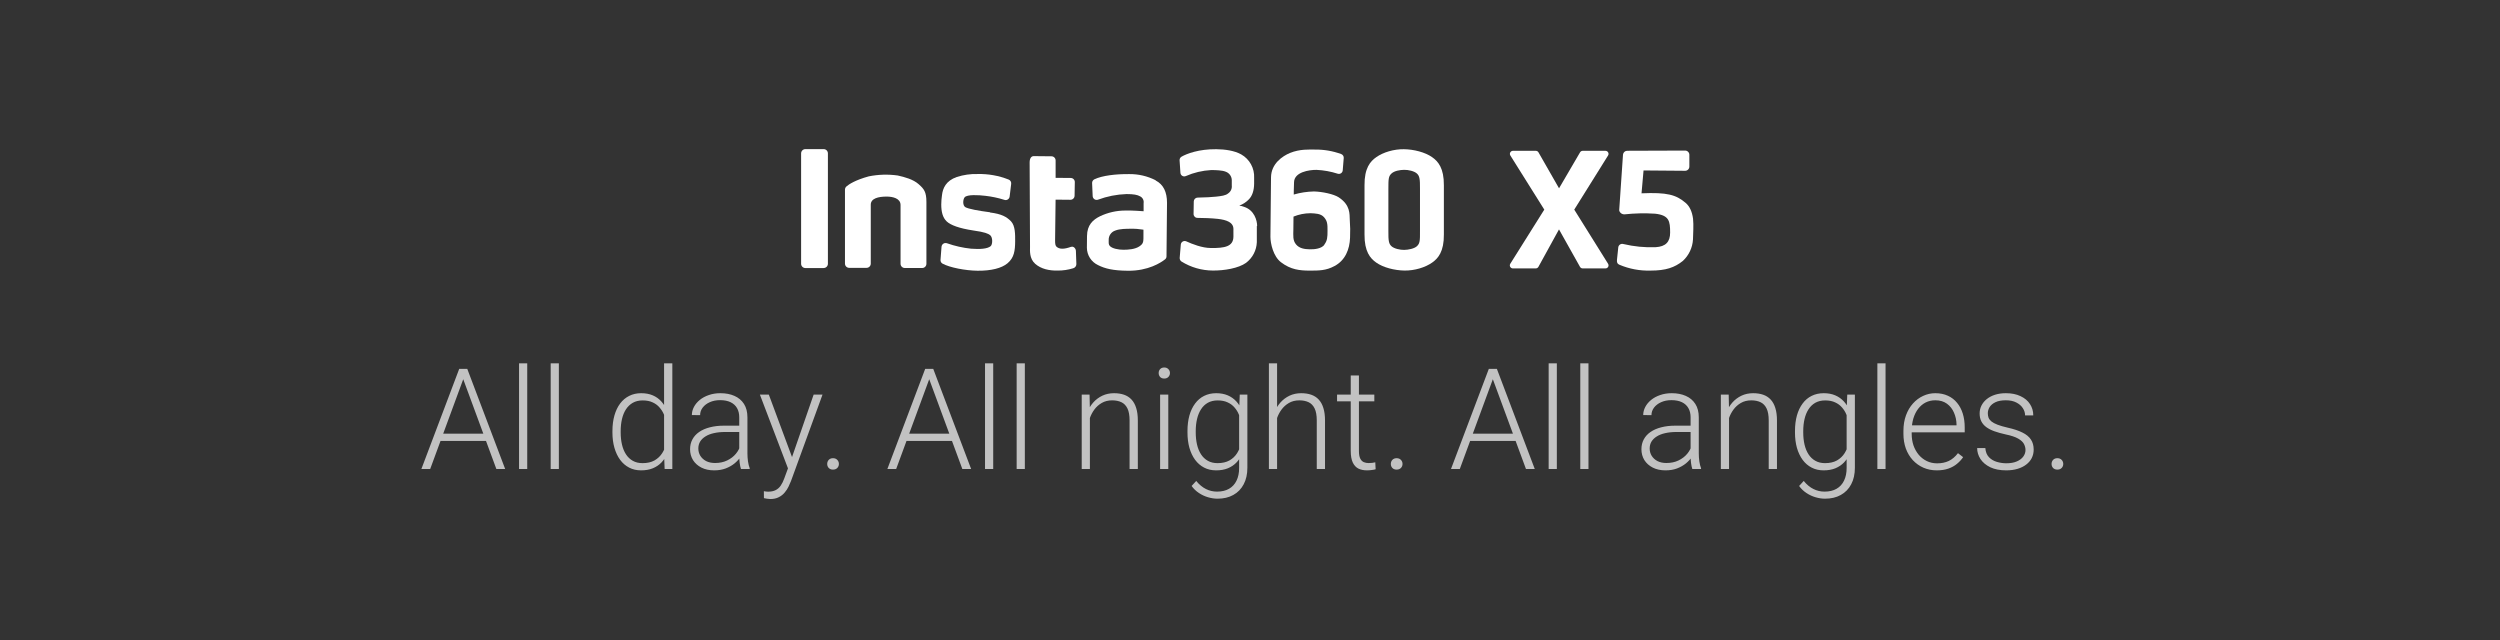
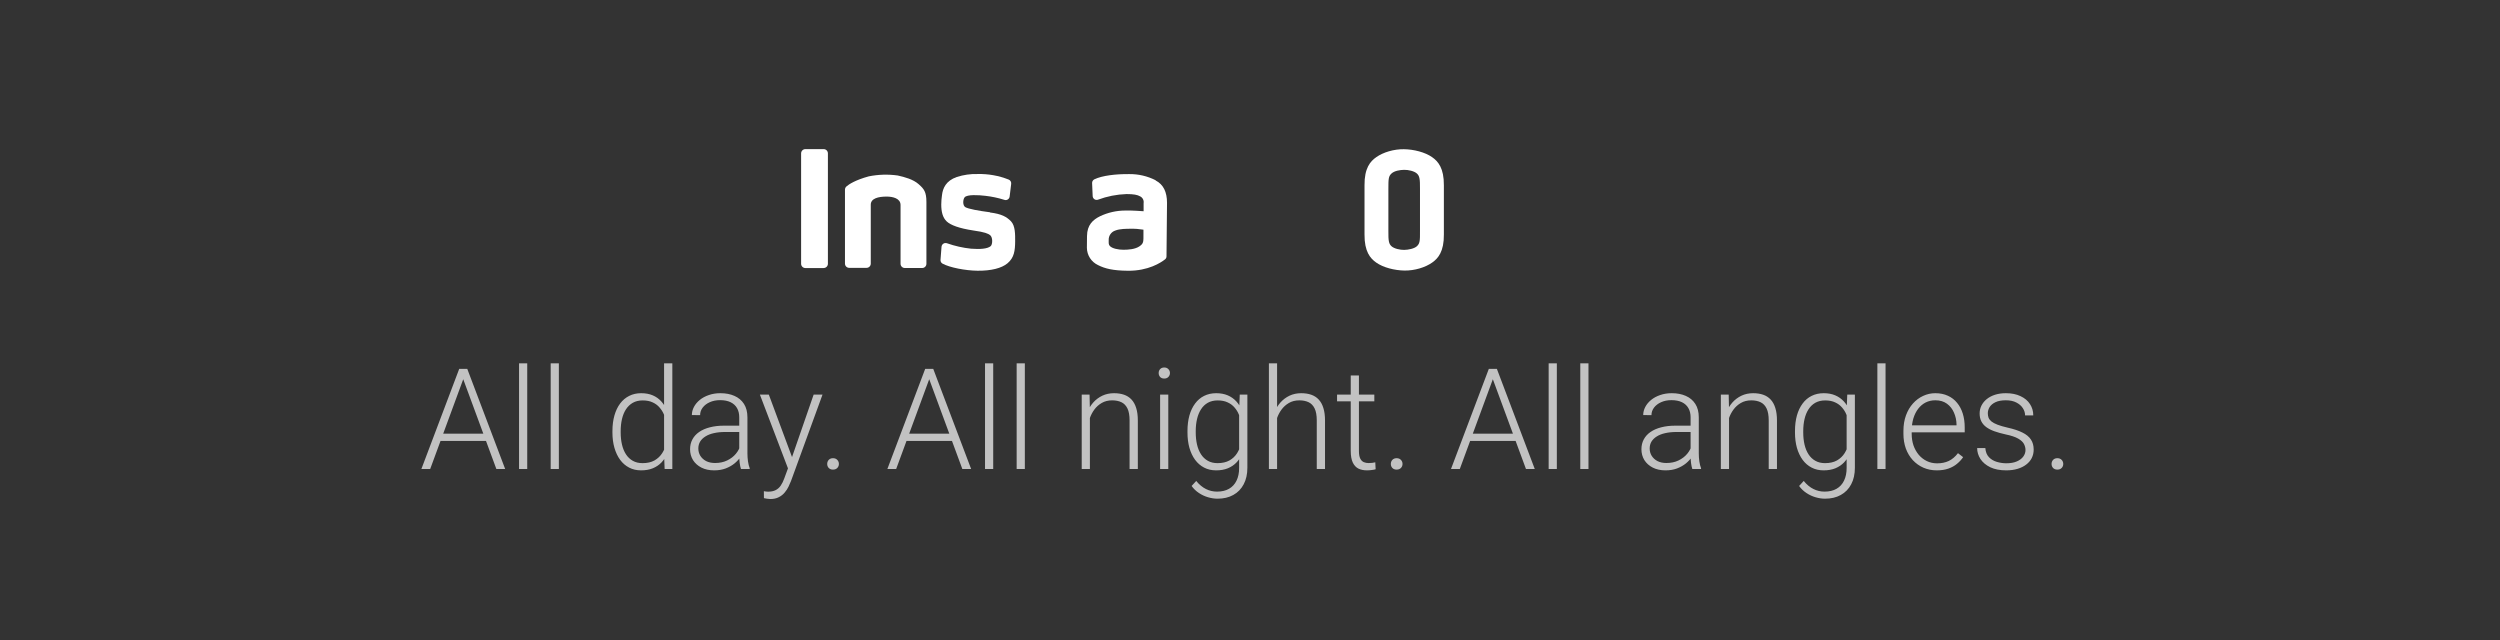
<svg xmlns="http://www.w3.org/2000/svg" width="453" height="116" viewBox="0 0 453 116" fill="none">
  <rect x="0" y="0" width="453" height="116" fill="#333333" stroke="none" />
-   <path d="M286.807 48.636H290.914C291.012 48.636 291.109 48.61 291.194 48.561C291.279 48.511 291.349 48.439 291.397 48.353C291.444 48.267 291.468 48.17 291.466 48.072C291.463 47.974 291.434 47.878 291.382 47.794L285.254 37.982L291.382 28.174C291.434 28.09 291.463 27.994 291.465 27.896C291.467 27.797 291.444 27.7 291.396 27.614C291.348 27.528 291.278 27.456 291.194 27.406C291.109 27.355 291.013 27.329 290.914 27.328H286.782C286.686 27.328 286.591 27.354 286.508 27.402C286.424 27.451 286.354 27.52 286.306 27.603L282.498 34.121L278.773 27.607C278.725 27.523 278.656 27.453 278.573 27.404C278.489 27.355 278.394 27.328 278.297 27.328H274.14C274.042 27.329 273.946 27.357 273.862 27.407C273.778 27.458 273.709 27.53 273.662 27.616C273.614 27.702 273.591 27.799 273.593 27.897C273.596 27.995 273.625 28.091 273.676 28.174L279.825 37.982L273.664 47.794C273.612 47.877 273.583 47.973 273.58 48.071C273.578 48.169 273.601 48.266 273.649 48.352C273.696 48.437 273.765 48.509 273.85 48.559C273.934 48.609 274.03 48.636 274.128 48.636H278.28C278.378 48.636 278.474 48.609 278.559 48.559C278.643 48.51 278.713 48.438 278.761 48.353L282.49 41.568L286.298 48.357C286.347 48.442 286.417 48.513 286.502 48.562C286.588 48.611 286.684 48.636 286.782 48.636" fill="white" />
  <path d="M149.244 48.571H145.929C145.726 48.569 145.531 48.488 145.387 48.344C145.244 48.201 145.162 48.006 145.161 47.803V27.792C145.161 27.691 145.181 27.59 145.22 27.496C145.258 27.403 145.315 27.317 145.387 27.246C145.458 27.174 145.542 27.117 145.636 27.078C145.729 27.04 145.828 27.02 145.929 27.02H149.252C149.45 27.02 149.64 27.097 149.782 27.234C149.855 27.306 149.914 27.392 149.954 27.488C149.994 27.583 150.015 27.685 150.016 27.788V47.798C150.015 48.002 149.934 48.197 149.79 48.34C149.646 48.484 149.451 48.565 149.248 48.566L149.244 48.571Z" fill="white" />
-   <path d="M242.593 35.764C241.669 35.16 239.566 34.725 238.075 34.692C236.84 34.72 235.614 34.907 234.428 35.251C234.428 35.251 234.428 34.097 234.481 32.996C234.547 31.172 237.2 30.77 238.559 30.782C239.866 30.842 241.159 31.077 242.404 31.48C242.504 31.511 242.61 31.518 242.713 31.503C242.817 31.487 242.915 31.448 243.002 31.389C243.088 31.329 243.16 31.252 243.212 31.161C243.264 31.07 243.296 30.969 243.303 30.864L243.484 28.63C243.495 28.481 243.458 28.332 243.379 28.205C243.3 28.078 243.183 27.98 243.045 27.924C241.513 27.359 239.891 27.081 238.26 27.102C237.299 27.102 235.545 26.979 233.742 27.718C232.427 28.265 230.333 29.632 230.308 32.142C230.283 34.651 230.267 36.249 230.246 38.434C230.218 41.215 230.226 40.672 230.201 42.894C230.201 44.127 230.715 46.447 232.107 47.515C233.898 48.891 235.561 49.018 237.221 49.035C239.028 49.035 240.272 49.035 241.8 48.213C243.743 47.195 244.56 45.203 244.63 43.067C244.681 41.996 244.665 40.924 244.581 39.855C244.527 38.75 244.704 37.157 242.564 35.748L242.593 35.764ZM239.985 44.352C239.451 45.051 238.235 45.199 237.307 45.174C236.379 45.149 235.459 45.026 234.842 44.287C234.226 43.547 234.345 42.701 234.358 41.547C234.358 40.126 234.382 39.247 234.382 39.247C235.358 38.85 236.401 38.642 237.455 38.635C238.338 38.676 239.328 38.684 239.919 39.366C240.51 40.048 240.56 40.599 240.547 41.831C240.547 42.952 240.515 43.621 239.964 44.32L239.985 44.352Z" fill="white" />
-   <path d="M227.795 40.968C227.795 39.945 227.281 38.093 225.462 37.493C225.171 37.375 224.866 37.296 224.554 37.259C225.189 37.026 225.765 36.656 226.242 36.175C226.907 35.542 227.236 34.532 227.248 33.275V32.236C227.292 31.379 227.096 30.526 226.682 29.774C226.269 29.022 225.654 28.4 224.907 27.977C223.675 27.291 221.958 27.049 220.389 27.036C217.227 27.003 215.009 27.858 214.081 28.4C213.969 28.467 213.879 28.564 213.819 28.679C213.759 28.794 213.731 28.923 213.74 29.053L213.892 31.304C213.897 31.416 213.929 31.525 213.986 31.622C214.043 31.719 214.123 31.8 214.218 31.86C214.313 31.919 214.422 31.954 214.534 31.963C214.646 31.971 214.758 31.952 214.861 31.907C216.317 31.271 217.875 30.901 219.461 30.815C220.282 30.815 221.486 30.852 222.094 31.111C222.406 31.222 222.679 31.424 222.876 31.691C223.072 31.958 223.185 32.278 223.199 32.61C223.199 33.296 223.199 33.185 223.199 33.616C223.229 33.892 223.184 34.17 223.069 34.422C222.953 34.674 222.771 34.889 222.541 35.045C222.106 35.427 221.309 35.53 220.348 35.633C219.74 35.707 218.266 35.789 217.005 35.805C216.822 35.808 216.647 35.883 216.518 36.012C216.388 36.142 216.314 36.316 216.311 36.499L216.274 38.767C216.272 38.859 216.289 38.951 216.323 39.037C216.357 39.123 216.408 39.202 216.472 39.268C216.537 39.335 216.614 39.388 216.699 39.424C216.784 39.461 216.875 39.48 216.968 39.481C218.069 39.481 219.572 39.539 220.689 39.662C222.205 39.839 223.511 40.266 223.498 41.527C223.486 42.788 223.498 40.968 223.498 42.841C223.498 44.714 221.855 44.964 219.42 44.94C217.835 44.94 216.023 44.221 214.955 43.732C214.853 43.686 214.741 43.665 214.628 43.671C214.516 43.676 214.406 43.709 214.309 43.766C214.212 43.822 214.13 43.901 214.069 43.996C214.009 44.091 213.972 44.199 213.961 44.311L213.76 46.722C213.752 46.849 213.776 46.976 213.831 47.091C213.886 47.206 213.969 47.306 214.072 47.379C215.779 48.445 217.749 49.014 219.761 49.022C221.814 49.043 224.414 48.611 225.782 47.63C226.364 47.19 226.841 46.627 227.18 45.981C227.518 45.334 227.708 44.621 227.737 43.892C227.737 42.87 227.737 43.683 227.737 42.389C227.737 41.157 227.737 41.863 227.737 40.968H227.795Z" fill="white" />
  <path d="M209.402 32.663C207.927 31.913 206.293 31.529 204.638 31.546C202.145 31.522 199.709 31.817 198.3 32.491C198.173 32.552 198.066 32.65 197.993 32.771C197.921 32.892 197.884 33.031 197.89 33.173L197.992 35.538C197.998 35.65 198.029 35.759 198.084 35.856C198.139 35.954 198.215 36.037 198.307 36.1C198.4 36.163 198.505 36.203 198.616 36.218C198.727 36.234 198.839 36.223 198.945 36.187C200.603 35.57 202.349 35.225 204.116 35.165C205.431 35.165 206.1 35.3 206.581 35.575C206.807 35.683 206.991 35.862 207.107 36.084C207.223 36.307 207.263 36.56 207.221 36.808C207.221 37.366 207.221 38.278 207.221 38.278C207.221 38.278 204.958 38.097 203.849 38.151C202.286 38.159 200.744 38.511 199.331 39.181C198.033 39.822 196.986 40.755 196.966 42.771C196.966 43.679 196.966 43.938 196.945 44.895C196.951 45.554 197.143 46.198 197.499 46.754C197.855 47.309 198.361 47.752 198.958 48.033C200.243 48.686 201.697 49.035 204.383 49.059C208.08 49.096 210.355 47.585 211.094 47.006C211.181 46.942 211.252 46.858 211.299 46.762C211.347 46.666 211.371 46.559 211.37 46.451L211.464 36.75C211.464 34.766 210.795 33.419 209.41 32.705L209.402 32.663ZM206.474 44.632C205.685 45.166 204.502 45.252 203.574 45.256C202.646 45.26 201.521 45.03 201.11 44.578C200.867 44.32 200.892 44.081 200.896 43.523C200.875 43.14 200.981 42.76 201.198 42.444C201.415 42.127 201.73 41.891 202.096 41.773C202.917 41.445 204.124 41.457 204.88 41.449C205.655 41.434 206.429 41.49 207.193 41.617V42.352C207.193 43.794 207.254 44.098 206.47 44.632H206.474Z" fill="white" />
  <path d="M179.387 38.463C177.333 38.204 175.448 37.851 174.922 37.539C174.396 37.227 174.474 36.13 174.795 35.748C175.263 35.21 177.337 35.337 178.536 35.481C179.712 35.612 180.872 35.858 181.999 36.216C182.102 36.251 182.211 36.261 182.318 36.248C182.426 36.234 182.529 36.197 182.62 36.138C182.711 36.079 182.788 36.001 182.845 35.908C182.901 35.816 182.937 35.712 182.948 35.604L183.227 33.304C183.247 33.141 183.211 32.976 183.126 32.836C183.04 32.695 182.909 32.588 182.755 32.532C180.971 31.825 179.062 31.486 177.144 31.534C175.864 31.496 174.588 31.678 173.37 32.072C171.398 32.754 170.827 34.126 170.688 35.358C170.606 35.918 170.562 36.484 170.556 37.05C170.556 38.36 170.807 39.42 171.534 40.114C172.261 40.808 173.867 41.383 176.327 41.757C178.516 42.065 179.021 42.328 179.403 42.603C179.925 43.014 179.863 44.303 179.51 44.603C178.931 45.092 177.584 45.19 175.957 45.063C174.468 44.907 173.003 44.576 171.591 44.077C171.485 44.039 171.371 44.026 171.259 44.039C171.147 44.051 171.039 44.089 170.944 44.15C170.849 44.211 170.769 44.292 170.71 44.389C170.652 44.485 170.616 44.593 170.605 44.706L170.421 47.088C170.408 47.228 170.438 47.368 170.506 47.491C170.574 47.614 170.678 47.714 170.803 47.778C172.088 48.476 174.91 49.031 177.132 49.055C179.596 49.08 181.498 48.603 182.566 47.704C183.773 46.694 183.929 45.416 183.946 43.757C183.946 42.492 183.991 40.944 183.186 40.089C182.397 39.301 181.543 38.775 179.383 38.5L179.387 38.463Z" fill="white" />
-   <path d="M194.082 44.722C192.789 45.186 191.955 45.186 191.425 44.689C191.252 44.513 191.174 44.225 191.183 43.539L191.273 36.175L193.959 36.2C194.058 36.201 194.155 36.182 194.247 36.145C194.338 36.109 194.421 36.054 194.491 35.985C194.562 35.916 194.618 35.834 194.656 35.743C194.694 35.652 194.714 35.555 194.715 35.456L194.756 32.992C194.757 32.895 194.739 32.8 194.703 32.71C194.667 32.62 194.614 32.539 194.546 32.47C194.479 32.401 194.398 32.346 194.31 32.308C194.221 32.27 194.125 32.25 194.029 32.248L191.277 32.224V29.065C191.276 28.871 191.199 28.684 191.063 28.545C190.926 28.406 190.741 28.326 190.546 28.322L187.318 28.289C186.907 28.289 186.578 28.618 186.57 29.431L186.64 44.747C186.64 45.383 186.492 46.842 187.568 47.794C188.644 48.747 190.143 49.063 191.675 49.026C192.612 49.031 193.545 48.893 194.44 48.616C194.607 48.575 194.756 48.48 194.865 48.345C194.973 48.211 195.034 48.045 195.039 47.872L194.953 45.441C194.924 44.993 194.509 44.583 194.099 44.73L194.082 44.722Z" fill="white" />
  <path d="M166.466 33.378C165.435 32.474 163.948 32.092 162.675 31.801C160.926 31.555 159.148 31.608 157.417 31.957C155.035 32.606 153.807 33.39 153.355 33.801C153.206 33.943 153.118 34.137 153.109 34.343V47.77C153.109 47.87 153.129 47.969 153.167 48.062C153.205 48.155 153.262 48.239 153.333 48.31C153.404 48.381 153.488 48.437 153.58 48.475C153.673 48.514 153.773 48.534 153.873 48.534H157.019C157.119 48.534 157.219 48.514 157.311 48.475C157.404 48.437 157.488 48.381 157.559 48.31C157.63 48.239 157.686 48.155 157.725 48.062C157.763 47.969 157.783 47.87 157.783 47.77C157.783 47.77 157.783 37.473 157.783 37.091C157.783 35.941 159.171 35.62 160.658 35.62C161.775 35.62 163.18 35.945 163.18 37.144C163.18 37.555 163.18 47.798 163.18 47.798C163.181 48.001 163.262 48.196 163.406 48.339C163.55 48.482 163.745 48.562 163.948 48.562H167.102C167.202 48.562 167.302 48.543 167.395 48.504C167.487 48.466 167.571 48.41 167.642 48.339C167.713 48.268 167.77 48.184 167.808 48.091C167.846 47.998 167.866 47.899 167.866 47.798C167.866 47.798 167.866 37.259 167.866 36.598C167.866 34.787 167.431 34.224 166.482 33.398L166.466 33.378Z" fill="white" />
  <path d="M261.63 33.587C261.658 30.454 260.574 29.23 259.51 28.486C258.237 27.579 256.179 27.061 254.384 27.037C252.59 27.012 250.647 27.579 249.37 28.486C248.306 29.23 247.217 30.454 247.25 33.587C247.25 35.3 247.25 40.771 247.25 42.471C247.221 45.605 248.306 46.833 249.37 47.577C250.643 48.48 252.696 48.998 254.495 49.023C256.294 49.047 258.233 48.48 259.51 47.577C260.574 46.833 261.662 45.605 261.63 42.471C261.613 40.771 261.613 35.317 261.63 33.587ZM256.746 44.611C256.266 45.059 255.194 45.269 254.438 45.281C253.682 45.293 252.606 45.055 252.13 44.611C251.653 44.168 251.559 43.646 251.575 41.839C251.575 40.894 251.575 35.152 251.575 34.216C251.575 32.413 251.6 31.949 252.13 31.448C252.659 30.947 253.682 30.786 254.438 30.774C255.194 30.762 256.266 31 256.746 31.448C257.227 31.895 257.317 32.413 257.301 34.216C257.301 35.148 257.301 40.894 257.301 41.839C257.317 43.646 257.276 44.11 256.746 44.611Z" fill="white" />
-   <path d="M305.437 36.762C303.7 35.276 302.057 34.828 297.445 35.029L297.81 30.885L305.343 30.947C305.443 30.947 305.543 30.928 305.636 30.89C305.729 30.851 305.814 30.795 305.886 30.724C305.957 30.653 306.014 30.569 306.052 30.476C306.091 30.383 306.111 30.283 306.111 30.183V28.047C306.111 27.844 306.03 27.65 305.887 27.507C305.744 27.363 305.549 27.283 305.347 27.283L294.849 27.32C294.662 27.32 294.482 27.389 294.342 27.513C294.202 27.637 294.112 27.808 294.089 27.993L293.403 38.027C293.394 38.138 293.42 38.248 293.477 38.344C293.562 38.503 293.692 38.635 293.85 38.723C294.008 38.811 294.188 38.852 294.368 38.84C296.204 38.642 298.054 38.602 299.897 38.721C302.468 39.001 302.624 40.077 302.628 42.139C302.628 43.827 301.839 44.685 299.987 44.792C298.023 44.866 296.058 44.672 294.146 44.217C294.047 44.187 293.941 44.179 293.838 44.194C293.735 44.209 293.636 44.246 293.549 44.303C293.461 44.36 293.388 44.436 293.333 44.525C293.278 44.613 293.243 44.713 293.231 44.816C293.157 45.605 293.046 46.459 292.996 47.075C292.968 47.486 292.996 47.782 293.473 47.987C295.244 48.732 297.155 49.088 299.075 49.031C301.876 49.031 303.441 48.472 304.936 47.277C306.024 46.269 306.68 44.88 306.768 43.4C306.797 42.783 306.83 42.02 306.83 41.506C306.851 40.881 306.835 40.256 306.78 39.633C306.612 38.368 306.176 37.395 305.437 36.762Z" fill="white" />
  <path opacity="0.7" d="M84.232 67.921L77.952 84.98H76.357L83.21 66.837H84.319L84.232 67.921ZM89.939 84.98L83.646 67.921L83.559 66.837H84.668L91.534 84.98H89.939ZM88.817 78.575V79.896H79.185V78.575H88.817ZM95.534 65.84V84.98H94.051V65.84H95.534ZM101.266 65.84V84.98H99.783V65.84H101.266ZM120.331 82.363V65.84H121.827V84.98H120.431L120.331 82.363ZM110.973 78.376V78.114C110.973 77.067 111.094 76.124 111.334 75.285C111.575 74.438 111.92 73.715 112.369 73.117C112.826 72.511 113.374 72.05 114.014 71.734C114.653 71.41 115.376 71.248 116.182 71.248C116.971 71.248 117.669 71.377 118.275 71.634C118.882 71.892 119.401 72.262 119.833 72.743C120.273 73.225 120.626 73.798 120.892 74.463C121.166 75.128 121.365 75.867 121.49 76.681V80.008C121.39 80.772 121.208 81.474 120.942 82.114C120.676 82.745 120.323 83.298 119.883 83.771C119.442 84.237 118.911 84.598 118.288 84.855C117.673 85.105 116.963 85.229 116.157 85.229C115.359 85.229 114.641 85.063 114.001 84.731C113.361 84.398 112.817 83.929 112.369 83.323C111.92 82.708 111.575 81.981 111.334 81.142C111.094 80.303 110.973 79.381 110.973 78.376ZM112.468 78.114V78.376C112.468 79.165 112.547 79.896 112.705 80.569C112.863 81.242 113.104 81.827 113.428 82.326C113.752 82.824 114.163 83.215 114.662 83.497C115.16 83.78 115.75 83.921 116.431 83.921C117.287 83.921 118.005 83.759 118.587 83.435C119.168 83.103 119.633 82.666 119.982 82.126C120.331 81.578 120.585 80.98 120.742 80.332V76.457C120.643 76.016 120.497 75.568 120.306 75.111C120.115 74.654 119.854 74.235 119.521 73.852C119.197 73.462 118.782 73.15 118.275 72.918C117.777 72.677 117.17 72.556 116.456 72.556C115.766 72.556 115.172 72.698 114.674 72.98C114.176 73.263 113.76 73.657 113.428 74.164C113.104 74.662 112.863 75.248 112.705 75.921C112.547 76.594 112.468 77.325 112.468 78.114ZM133.951 82.563V75.609C133.951 74.97 133.818 74.417 133.552 73.952C133.286 73.487 132.896 73.13 132.381 72.88C131.866 72.631 131.23 72.507 130.474 72.507C129.777 72.507 129.154 72.631 128.605 72.88C128.065 73.121 127.637 73.45 127.322 73.865C127.014 74.272 126.861 74.725 126.861 75.223L125.365 75.211C125.365 74.704 125.49 74.214 125.739 73.74C125.988 73.267 126.342 72.843 126.798 72.469C127.255 72.095 127.799 71.8 128.431 71.585C129.071 71.36 129.772 71.248 130.537 71.248C131.5 71.248 132.348 71.41 133.079 71.734C133.818 72.058 134.395 72.544 134.811 73.192C135.226 73.84 135.434 74.654 135.434 75.634V82.151C135.434 82.617 135.467 83.098 135.534 83.597C135.608 84.095 135.712 84.507 135.845 84.831V84.98H134.263C134.163 84.681 134.084 84.307 134.026 83.859C133.976 83.402 133.951 82.97 133.951 82.563ZM134.3 77.13L134.325 78.276H131.397C130.632 78.276 129.947 78.347 129.34 78.488C128.742 78.621 128.236 78.82 127.82 79.086C127.405 79.344 127.085 79.655 126.861 80.021C126.645 80.386 126.537 80.802 126.537 81.267C126.537 81.749 126.657 82.189 126.898 82.588C127.147 82.986 127.496 83.306 127.945 83.547C128.402 83.78 128.942 83.896 129.565 83.896C130.396 83.896 131.127 83.742 131.758 83.435C132.398 83.127 132.925 82.725 133.34 82.226C133.756 81.728 134.034 81.184 134.175 80.594L134.823 81.454C134.715 81.869 134.516 82.297 134.225 82.737C133.943 83.169 133.573 83.576 133.116 83.958C132.659 84.332 132.119 84.639 131.496 84.88C130.881 85.113 130.184 85.229 129.403 85.229C128.522 85.229 127.754 85.063 127.098 84.731C126.45 84.398 125.943 83.946 125.577 83.373C125.22 82.791 125.041 82.135 125.041 81.404C125.041 80.739 125.183 80.145 125.465 79.622C125.748 79.09 126.155 78.642 126.686 78.276C127.226 77.902 127.874 77.62 128.63 77.429C129.394 77.229 130.25 77.13 131.197 77.13H134.3ZM143.234 83.634L147.434 71.497H149.041L143.334 87.148C143.218 87.456 143.068 87.796 142.886 88.17C142.711 88.544 142.478 88.901 142.188 89.242C141.905 89.591 141.548 89.873 141.116 90.089C140.692 90.313 140.173 90.425 139.558 90.425C139.401 90.425 139.197 90.405 138.948 90.363C138.707 90.33 138.533 90.297 138.425 90.263L138.412 89.005C138.503 89.03 138.636 89.051 138.811 89.067C138.985 89.084 139.106 89.092 139.172 89.092C139.712 89.092 140.165 89.001 140.53 88.818C140.904 88.635 141.216 88.361 141.465 87.996C141.714 87.638 141.934 87.19 142.125 86.65L143.234 83.634ZM139.309 71.497L143.608 83.073L144.007 84.631L142.923 85.242L137.689 71.497H139.309ZM149.889 84.07C149.889 83.78 149.98 83.535 150.163 83.335C150.354 83.127 150.611 83.024 150.935 83.024C151.268 83.024 151.529 83.127 151.72 83.335C151.911 83.535 152.007 83.78 152.007 84.07C152.007 84.353 151.911 84.594 151.72 84.793C151.529 84.993 151.268 85.092 150.935 85.092C150.611 85.092 150.354 84.993 150.163 84.793C149.98 84.594 149.889 84.353 149.889 84.07ZM168.667 67.921L162.387 84.98H160.792L167.645 66.837H168.754L168.667 67.921ZM174.374 84.98L168.082 67.921L167.994 66.837H169.103L175.969 84.98H174.374ZM173.253 78.575V79.896H163.621V78.575H173.253ZM179.969 65.84V84.98H178.486V65.84H179.969ZM185.701 65.84V84.98H184.218V65.84H185.701ZM197.489 74.376V84.98H196.007V71.497H197.427L197.489 74.376ZM197.153 77.404L196.492 77.03C196.542 76.233 196.704 75.485 196.978 74.787C197.253 74.089 197.622 73.474 198.087 72.943C198.561 72.411 199.113 71.996 199.745 71.697C200.384 71.398 201.091 71.248 201.863 71.248C202.536 71.248 203.138 71.34 203.67 71.522C204.202 71.705 204.654 71.996 205.028 72.394C205.402 72.793 205.685 73.304 205.876 73.927C206.075 74.55 206.175 75.31 206.175 76.207V84.98H204.679V76.195C204.679 75.265 204.551 74.538 204.293 74.014C204.036 73.483 203.67 73.105 203.196 72.88C202.723 72.656 202.162 72.544 201.514 72.544C200.8 72.544 200.173 72.702 199.633 73.017C199.101 73.325 198.652 73.728 198.287 74.226C197.93 74.716 197.656 75.244 197.464 75.809C197.273 76.365 197.17 76.897 197.153 77.404ZM211.695 71.497V84.98H210.212V71.497H211.695ZM209.95 67.597C209.95 67.315 210.038 67.078 210.212 66.887C210.395 66.687 210.644 66.588 210.96 66.588C211.275 66.588 211.525 66.687 211.707 66.887C211.898 67.078 211.994 67.315 211.994 67.597C211.994 67.871 211.898 68.108 211.707 68.307C211.525 68.498 211.275 68.594 210.96 68.594C210.644 68.594 210.395 68.498 210.212 68.307C210.038 68.108 209.95 67.871 209.95 67.597ZM224.642 71.497H226.025V84.743C226.025 85.915 225.801 86.92 225.352 87.759C224.912 88.598 224.285 89.242 223.47 89.69C222.665 90.139 221.713 90.363 220.617 90.363C220.06 90.363 219.487 90.276 218.897 90.102C218.316 89.935 217.763 89.678 217.24 89.329C216.725 88.988 216.285 88.565 215.919 88.058L216.754 87.148C217.302 87.813 217.888 88.299 218.511 88.606C219.134 88.922 219.807 89.08 220.53 89.08C221.385 89.08 222.108 88.909 222.698 88.569C223.296 88.228 223.749 87.738 224.056 87.098C224.372 86.459 224.53 85.69 224.53 84.793V74.463L224.642 71.497ZM215.171 78.376V78.114C215.171 77.067 215.288 76.124 215.52 75.285C215.761 74.438 216.106 73.715 216.555 73.117C217.003 72.511 217.547 72.05 218.187 71.734C218.835 71.41 219.566 71.248 220.38 71.248C221.161 71.248 221.855 71.377 222.461 71.634C223.068 71.892 223.591 72.262 224.031 72.743C224.471 73.225 224.825 73.798 225.09 74.463C225.364 75.128 225.564 75.867 225.688 76.681V80.008C225.589 80.772 225.406 81.474 225.14 82.114C224.874 82.745 224.521 83.298 224.081 83.771C223.641 84.237 223.109 84.598 222.486 84.855C221.871 85.105 221.161 85.229 220.355 85.229C219.549 85.229 218.827 85.063 218.187 84.731C217.547 84.398 217.003 83.929 216.555 83.323C216.106 82.708 215.761 81.981 215.52 81.142C215.288 80.303 215.171 79.381 215.171 78.376ZM216.667 78.114V78.376C216.667 79.165 216.746 79.896 216.904 80.569C217.061 81.242 217.302 81.827 217.626 82.326C217.95 82.824 218.361 83.215 218.86 83.497C219.358 83.78 219.944 83.921 220.617 83.921C221.473 83.921 222.191 83.759 222.773 83.435C223.354 83.103 223.815 82.666 224.156 82.126C224.496 81.578 224.746 80.98 224.903 80.332V76.457C224.812 76.016 224.671 75.568 224.48 75.111C224.297 74.654 224.039 74.235 223.707 73.852C223.383 73.462 222.968 73.15 222.461 72.918C221.963 72.677 221.356 72.556 220.642 72.556C219.961 72.556 219.367 72.698 218.86 72.98C218.361 73.263 217.95 73.657 217.626 74.164C217.302 74.662 217.061 75.248 216.904 75.921C216.746 76.594 216.667 77.325 216.667 78.114ZM231.408 65.84V84.98H229.925V65.84H231.408ZM231.072 77.404L230.411 77.03C230.461 76.233 230.623 75.485 230.897 74.787C231.171 74.089 231.541 73.474 232.006 72.943C232.48 72.411 233.032 71.996 233.663 71.697C234.303 71.398 235.009 71.248 235.782 71.248C236.455 71.248 237.057 71.34 237.589 71.522C238.12 71.705 238.573 71.996 238.947 72.394C239.321 72.793 239.603 73.304 239.794 73.927C239.994 74.55 240.093 75.31 240.093 76.207V84.98H238.598V76.195C238.598 75.265 238.469 74.538 238.212 74.014C237.954 73.483 237.589 73.105 237.115 72.88C236.642 72.656 236.081 72.544 235.433 72.544C234.719 72.544 234.091 72.702 233.551 73.017C233.02 73.325 232.571 73.728 232.206 74.226C231.848 74.716 231.574 75.244 231.383 75.809C231.192 76.365 231.088 76.897 231.072 77.404ZM249.028 71.497V72.719H242.274V71.497H249.028ZM244.754 68.033H246.237V81.703C246.237 82.326 246.32 82.795 246.486 83.111C246.652 83.427 246.868 83.638 247.134 83.746C247.4 83.854 247.686 83.908 247.994 83.908C248.218 83.908 248.434 83.896 248.642 83.871C248.849 83.838 249.036 83.805 249.202 83.771L249.265 85.03C249.082 85.088 248.845 85.134 248.554 85.167C248.264 85.209 247.973 85.229 247.682 85.229C247.109 85.229 246.602 85.125 246.162 84.918C245.722 84.702 245.377 84.336 245.128 83.821C244.878 83.298 244.754 82.588 244.754 81.69V68.033ZM252.018 84.07C252.018 83.78 252.11 83.535 252.293 83.335C252.484 83.127 252.741 83.024 253.065 83.024C253.397 83.024 253.659 83.127 253.85 83.335C254.041 83.535 254.137 83.78 254.137 84.07C254.137 84.353 254.041 84.594 253.85 84.793C253.659 84.993 253.397 85.092 253.065 85.092C252.741 85.092 252.484 84.993 252.293 84.793C252.11 84.594 252.018 84.353 252.018 84.07ZM270.797 67.921L264.517 84.98H262.922L269.775 66.837H270.884L270.797 67.921ZM276.504 84.98L270.211 67.921L270.124 66.837H271.233L278.099 84.98H276.504ZM275.383 78.575V79.896H265.75V78.575H275.383ZM282.099 65.84V84.98H280.616V65.84H282.099ZM287.831 65.84V84.98H286.348V65.84H287.831ZM306.336 82.563V75.609C306.336 74.97 306.203 74.417 305.937 73.952C305.671 73.487 305.281 73.13 304.766 72.88C304.251 72.631 303.615 72.507 302.859 72.507C302.161 72.507 301.538 72.631 300.99 72.88C300.45 73.121 300.022 73.45 299.706 73.865C299.399 74.272 299.245 74.725 299.245 75.223L297.75 75.211C297.75 74.704 297.875 74.214 298.124 73.74C298.373 73.267 298.726 72.843 299.183 72.469C299.64 72.095 300.184 71.8 300.815 71.585C301.455 71.36 302.157 71.248 302.921 71.248C303.885 71.248 304.732 71.41 305.463 71.734C306.203 72.058 306.78 72.544 307.195 73.192C307.611 73.84 307.819 74.654 307.819 75.634V82.151C307.819 82.617 307.852 83.098 307.918 83.597C307.993 84.095 308.097 84.507 308.23 84.831V84.98H306.647C306.547 84.681 306.469 84.307 306.41 83.859C306.361 83.402 306.336 82.97 306.336 82.563ZM306.685 77.13L306.709 78.276H303.781C303.017 78.276 302.332 78.347 301.725 78.488C301.127 78.621 300.62 78.82 300.205 79.086C299.79 79.344 299.47 79.655 299.245 80.021C299.029 80.386 298.921 80.802 298.921 81.267C298.921 81.749 299.042 82.189 299.283 82.588C299.532 82.986 299.881 83.306 300.329 83.547C300.786 83.78 301.326 83.896 301.949 83.896C302.78 83.896 303.511 83.742 304.143 83.435C304.782 83.127 305.31 82.725 305.725 82.226C306.14 81.728 306.419 81.184 306.56 80.594L307.208 81.454C307.1 81.869 306.901 82.297 306.61 82.737C306.327 83.169 305.958 83.576 305.501 83.958C305.044 84.332 304.504 84.639 303.881 84.88C303.266 85.113 302.568 85.229 301.787 85.229C300.907 85.229 300.138 85.063 299.482 84.731C298.834 84.398 298.327 83.946 297.962 83.373C297.605 82.791 297.426 82.135 297.426 81.404C297.426 80.739 297.567 80.145 297.85 79.622C298.132 79.09 298.539 78.642 299.071 78.276C299.611 77.902 300.259 77.62 301.015 77.429C301.779 77.229 302.635 77.13 303.582 77.13H306.685ZM313.301 74.376V84.98H311.818V71.497H313.239L313.301 74.376ZM312.965 77.404L312.304 77.03C312.354 76.233 312.516 75.485 312.79 74.787C313.065 74.089 313.434 73.474 313.899 72.943C314.373 72.411 314.925 71.996 315.557 71.697C316.196 71.398 316.903 71.248 317.675 71.248C318.348 71.248 318.95 71.34 319.482 71.522C320.014 71.705 320.466 71.996 320.84 72.394C321.214 72.793 321.496 73.304 321.688 73.927C321.887 74.55 321.987 75.31 321.987 76.207V84.98H320.491V76.195C320.491 75.265 320.363 74.538 320.105 74.014C319.847 73.483 319.482 73.105 319.008 72.88C318.535 72.656 317.974 72.544 317.326 72.544C316.612 72.544 315.985 72.702 315.445 73.017C314.913 73.325 314.464 73.728 314.099 74.226C313.742 74.716 313.467 75.244 313.276 75.809C313.085 76.365 312.981 76.897 312.965 77.404ZM334.722 71.497H336.105V84.743C336.105 85.915 335.881 86.92 335.432 87.759C334.992 88.598 334.364 89.242 333.55 89.69C332.745 90.139 331.793 90.363 330.697 90.363C330.14 90.363 329.567 90.276 328.977 90.102C328.396 89.935 327.843 89.678 327.32 89.329C326.805 88.988 326.365 88.565 325.999 88.058L326.834 87.148C327.382 87.813 327.968 88.299 328.591 88.606C329.214 88.922 329.887 89.08 330.61 89.08C331.465 89.08 332.188 88.909 332.778 88.569C333.376 88.228 333.829 87.738 334.136 87.098C334.452 86.459 334.61 85.69 334.61 84.793V74.463L334.722 71.497ZM325.251 78.376V78.114C325.251 77.067 325.368 76.124 325.6 75.285C325.841 74.438 326.186 73.715 326.635 73.117C327.083 72.511 327.627 72.05 328.267 71.734C328.915 71.41 329.646 71.248 330.46 71.248C331.241 71.248 331.935 71.377 332.541 71.634C333.147 71.892 333.671 72.262 334.111 72.743C334.551 73.225 334.904 73.798 335.17 74.463C335.444 75.128 335.644 75.867 335.768 76.681V80.008C335.669 80.772 335.486 81.474 335.22 82.114C334.954 82.745 334.601 83.298 334.161 83.771C333.721 84.237 333.189 84.598 332.566 84.855C331.951 85.105 331.241 85.229 330.435 85.229C329.629 85.229 328.907 85.063 328.267 84.731C327.627 84.398 327.083 83.929 326.635 83.323C326.186 82.708 325.841 81.981 325.6 81.142C325.368 80.303 325.251 79.381 325.251 78.376ZM326.747 78.114V78.376C326.747 79.165 326.826 79.896 326.983 80.569C327.141 81.242 327.382 81.827 327.706 82.326C328.03 82.824 328.441 83.215 328.94 83.497C329.438 83.78 330.024 83.921 330.697 83.921C331.552 83.921 332.271 83.759 332.853 83.435C333.434 83.103 333.895 82.666 334.236 82.126C334.576 81.578 334.826 80.98 334.983 80.332V76.457C334.892 76.016 334.751 75.568 334.56 75.111C334.377 74.654 334.119 74.235 333.787 73.852C333.463 73.462 333.048 73.15 332.541 72.918C332.043 72.677 331.436 72.556 330.722 72.556C330.041 72.556 329.447 72.698 328.94 72.98C328.441 73.263 328.03 73.657 327.706 74.164C327.382 74.662 327.141 75.248 326.983 75.921C326.826 76.594 326.747 77.325 326.747 78.114ZM341.662 65.84V84.98H340.18V65.84H341.662ZM350.946 85.229C350.065 85.229 349.255 85.067 348.516 84.743C347.785 84.419 347.145 83.962 346.597 83.373C346.057 82.783 345.637 82.085 345.338 81.279C345.048 80.465 344.902 79.576 344.902 78.612V78.077C344.902 77.038 345.056 76.1 345.363 75.26C345.671 74.421 346.094 73.703 346.634 73.105C347.174 72.507 347.789 72.05 348.479 71.734C349.176 71.41 349.907 71.248 350.672 71.248C351.527 71.248 352.287 71.402 352.952 71.709C353.617 72.008 354.173 72.436 354.622 72.993C355.079 73.541 355.423 74.193 355.656 74.949C355.889 75.697 356.005 76.523 356.005 77.429V78.338H345.799V77.067H354.522V76.893C354.505 76.137 354.352 75.431 354.061 74.775C353.779 74.11 353.355 73.57 352.79 73.155C352.225 72.739 351.519 72.532 350.672 72.532C350.04 72.532 349.459 72.665 348.927 72.93C348.404 73.196 347.951 73.578 347.569 74.077C347.195 74.567 346.904 75.153 346.697 75.834C346.497 76.507 346.398 77.254 346.398 78.077V78.612C346.398 79.36 346.506 80.058 346.722 80.706C346.946 81.346 347.262 81.91 347.669 82.401C348.084 82.891 348.574 83.273 349.139 83.547C349.704 83.821 350.327 83.958 351.008 83.958C351.806 83.958 352.512 83.813 353.126 83.522C353.741 83.223 354.294 82.754 354.784 82.114L355.718 82.837C355.428 83.269 355.062 83.668 354.622 84.033C354.19 84.398 353.671 84.689 353.064 84.905C352.458 85.121 351.752 85.229 350.946 85.229ZM367.02 81.541C367.02 81.175 366.929 80.814 366.746 80.457C366.564 80.1 366.21 79.771 365.687 79.472C365.172 79.173 364.412 78.92 363.407 78.712C362.659 78.546 361.99 78.359 361.401 78.151C360.819 77.944 360.329 77.695 359.93 77.404C359.531 77.113 359.228 76.764 359.021 76.357C358.813 75.95 358.709 75.468 358.709 74.912C358.709 74.413 358.817 73.944 359.033 73.504C359.257 73.055 359.573 72.665 359.98 72.332C360.395 71.992 360.894 71.726 361.475 71.535C362.065 71.344 362.726 71.248 363.457 71.248C364.495 71.248 365.384 71.427 366.123 71.784C366.871 72.133 367.44 72.611 367.83 73.217C368.229 73.823 368.429 74.509 368.429 75.273H366.946C366.946 74.808 366.809 74.368 366.534 73.952C366.269 73.537 365.874 73.196 365.351 72.93C364.836 72.665 364.204 72.532 363.457 72.532C362.684 72.532 362.057 72.648 361.575 72.88C361.093 73.113 360.74 73.408 360.516 73.765C360.3 74.122 360.192 74.492 360.192 74.874C360.192 75.173 360.238 75.447 360.329 75.697C360.429 75.938 360.603 76.162 360.852 76.37C361.11 76.577 361.475 76.772 361.949 76.955C362.422 77.138 363.037 77.317 363.793 77.491C364.881 77.732 365.77 78.027 366.46 78.376C367.158 78.716 367.673 79.14 368.005 79.647C368.337 80.145 368.503 80.752 368.503 81.466C368.503 82.023 368.387 82.534 368.154 82.999C367.922 83.456 367.585 83.85 367.145 84.183C366.713 84.515 366.19 84.772 365.575 84.955C364.969 85.138 364.287 85.229 363.531 85.229C362.393 85.229 361.43 85.042 360.64 84.668C359.86 84.286 359.266 83.788 358.859 83.173C358.46 82.55 358.26 81.89 358.26 81.192H359.743C359.793 81.89 360.013 82.442 360.404 82.849C360.794 83.248 361.272 83.53 361.837 83.697C362.41 83.863 362.975 83.946 363.531 83.946C364.296 83.946 364.935 83.834 365.45 83.609C365.965 83.385 366.356 83.09 366.622 82.725C366.888 82.359 367.02 81.965 367.02 81.541ZM371.743 84.07C371.743 83.78 371.835 83.535 372.017 83.335C372.208 83.127 372.466 83.024 372.79 83.024C373.122 83.024 373.384 83.127 373.575 83.335C373.766 83.535 373.861 83.78 373.861 84.07C373.861 84.353 373.766 84.594 373.575 84.793C373.384 84.993 373.122 85.092 372.79 85.092C372.466 85.092 372.208 84.993 372.017 84.793C371.835 84.594 371.743 84.353 371.743 84.07Z" fill="white" />
</svg>